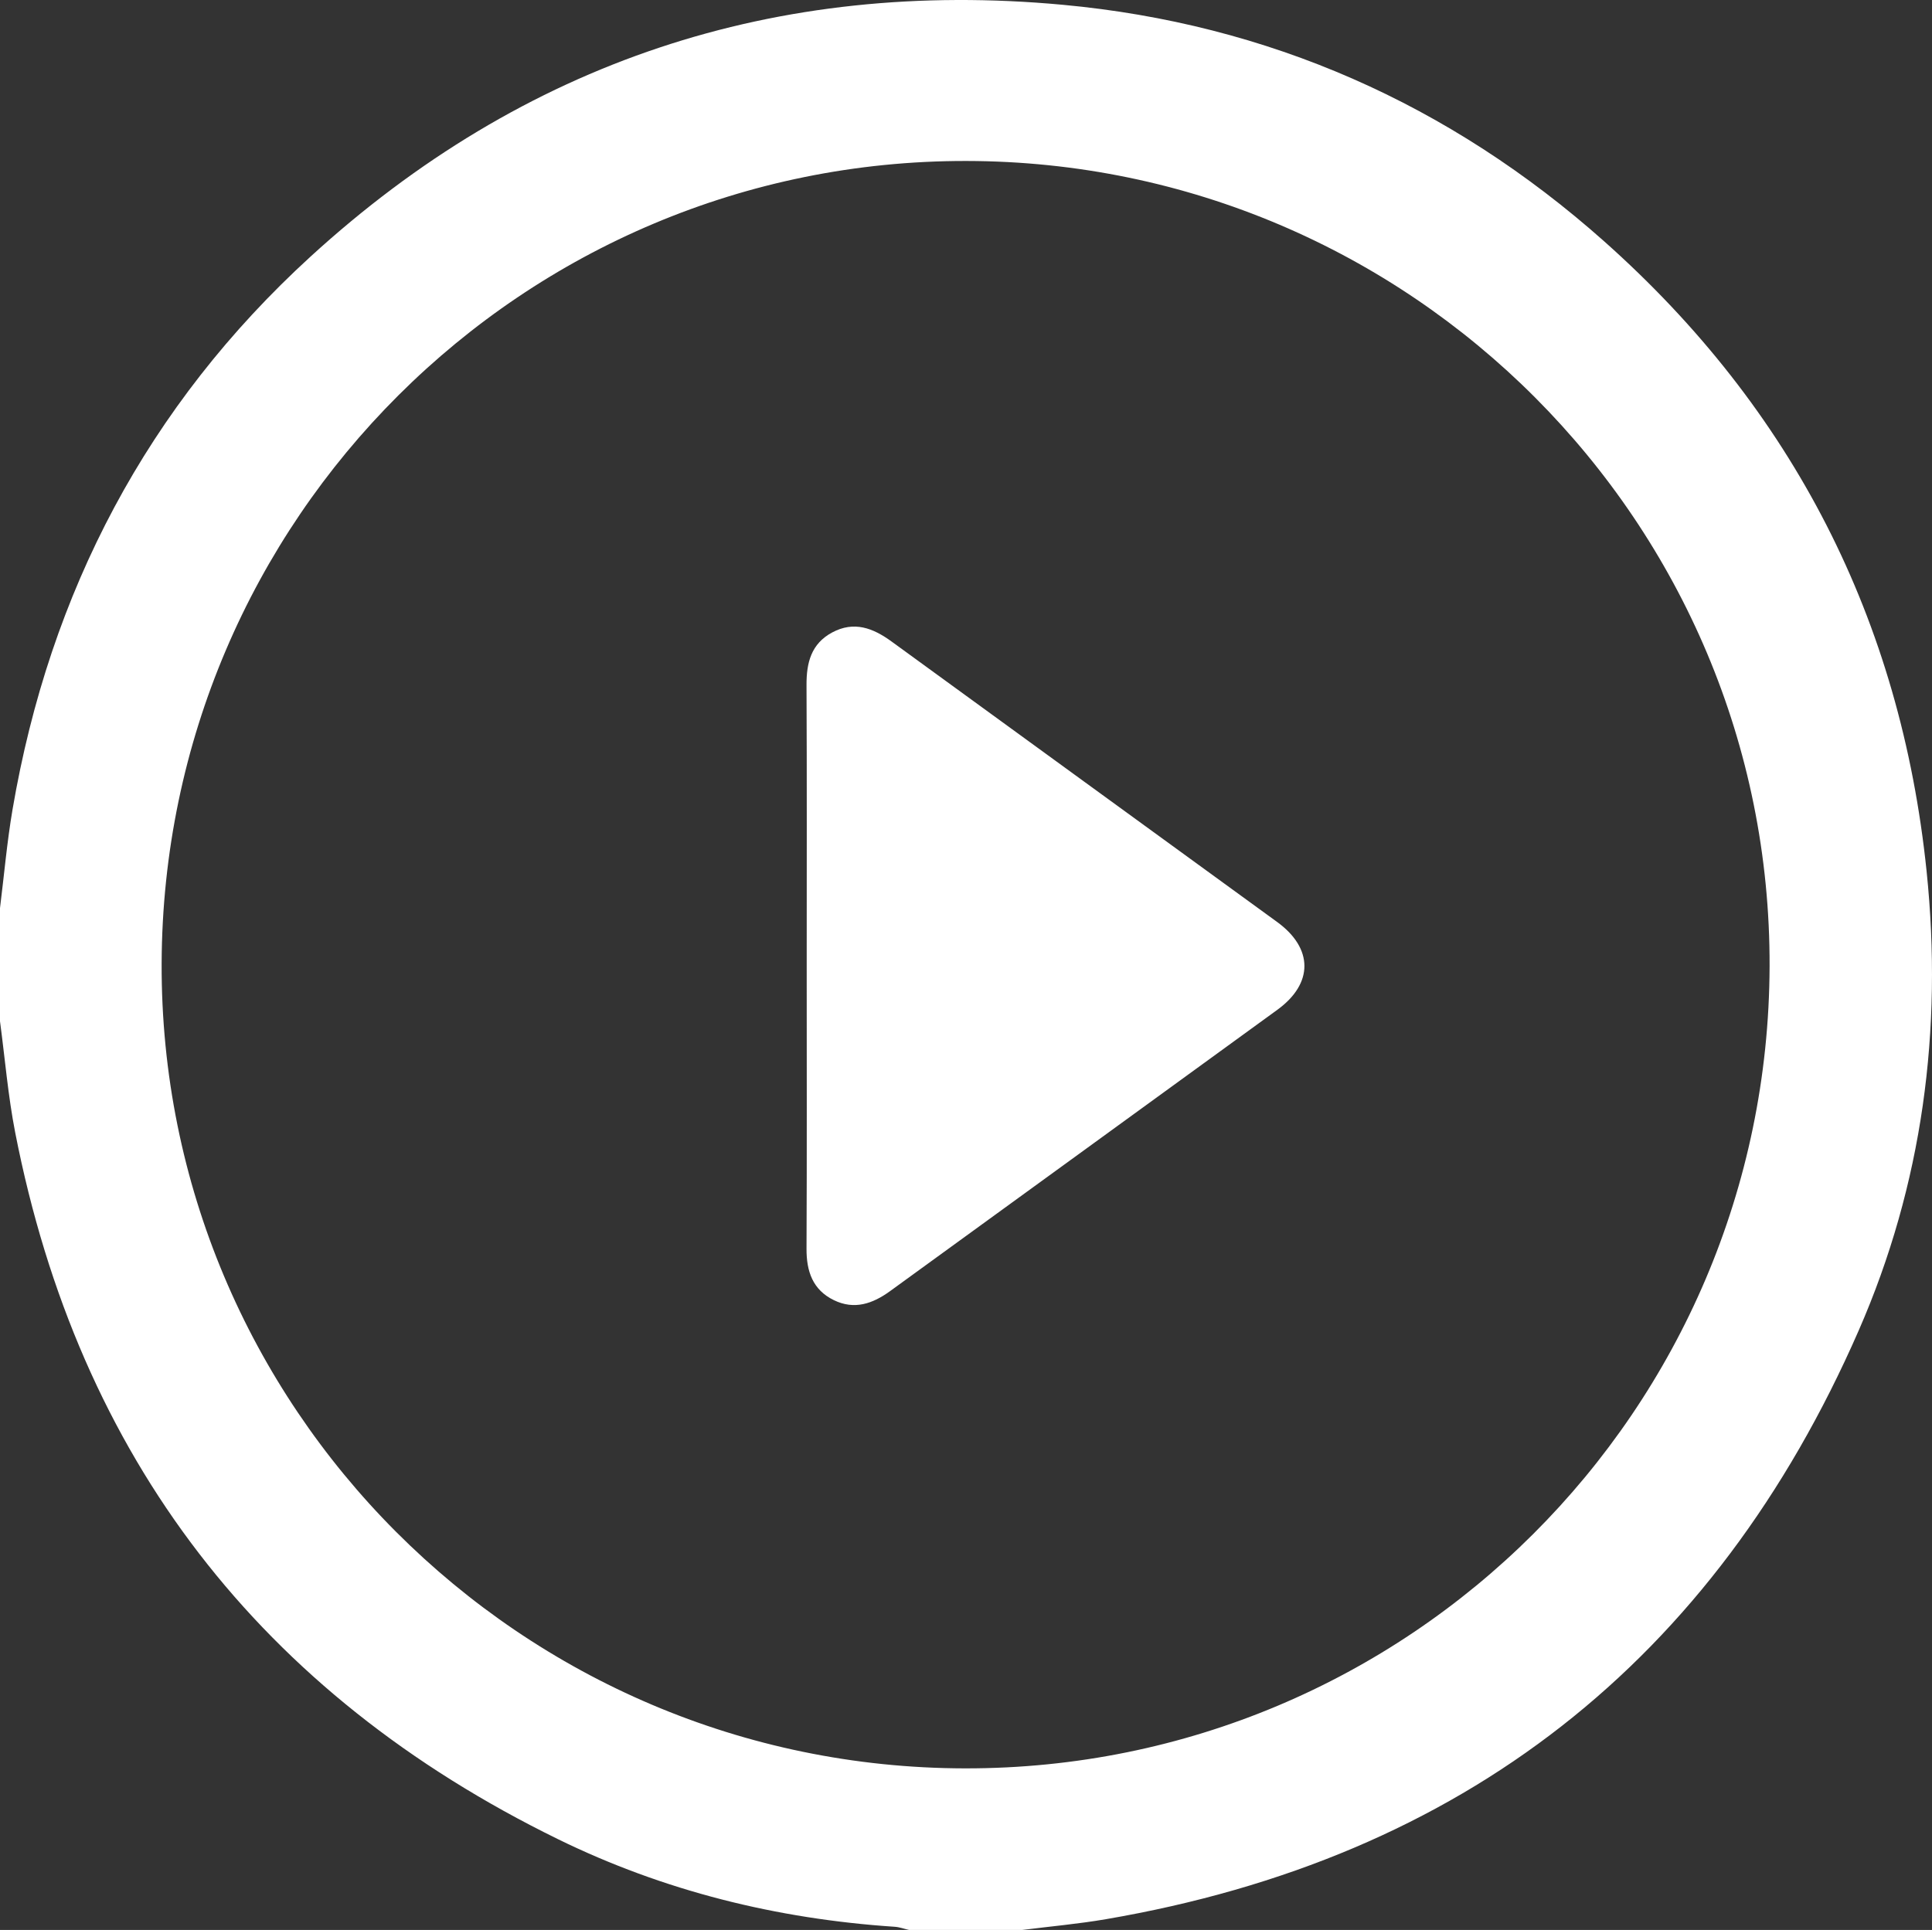
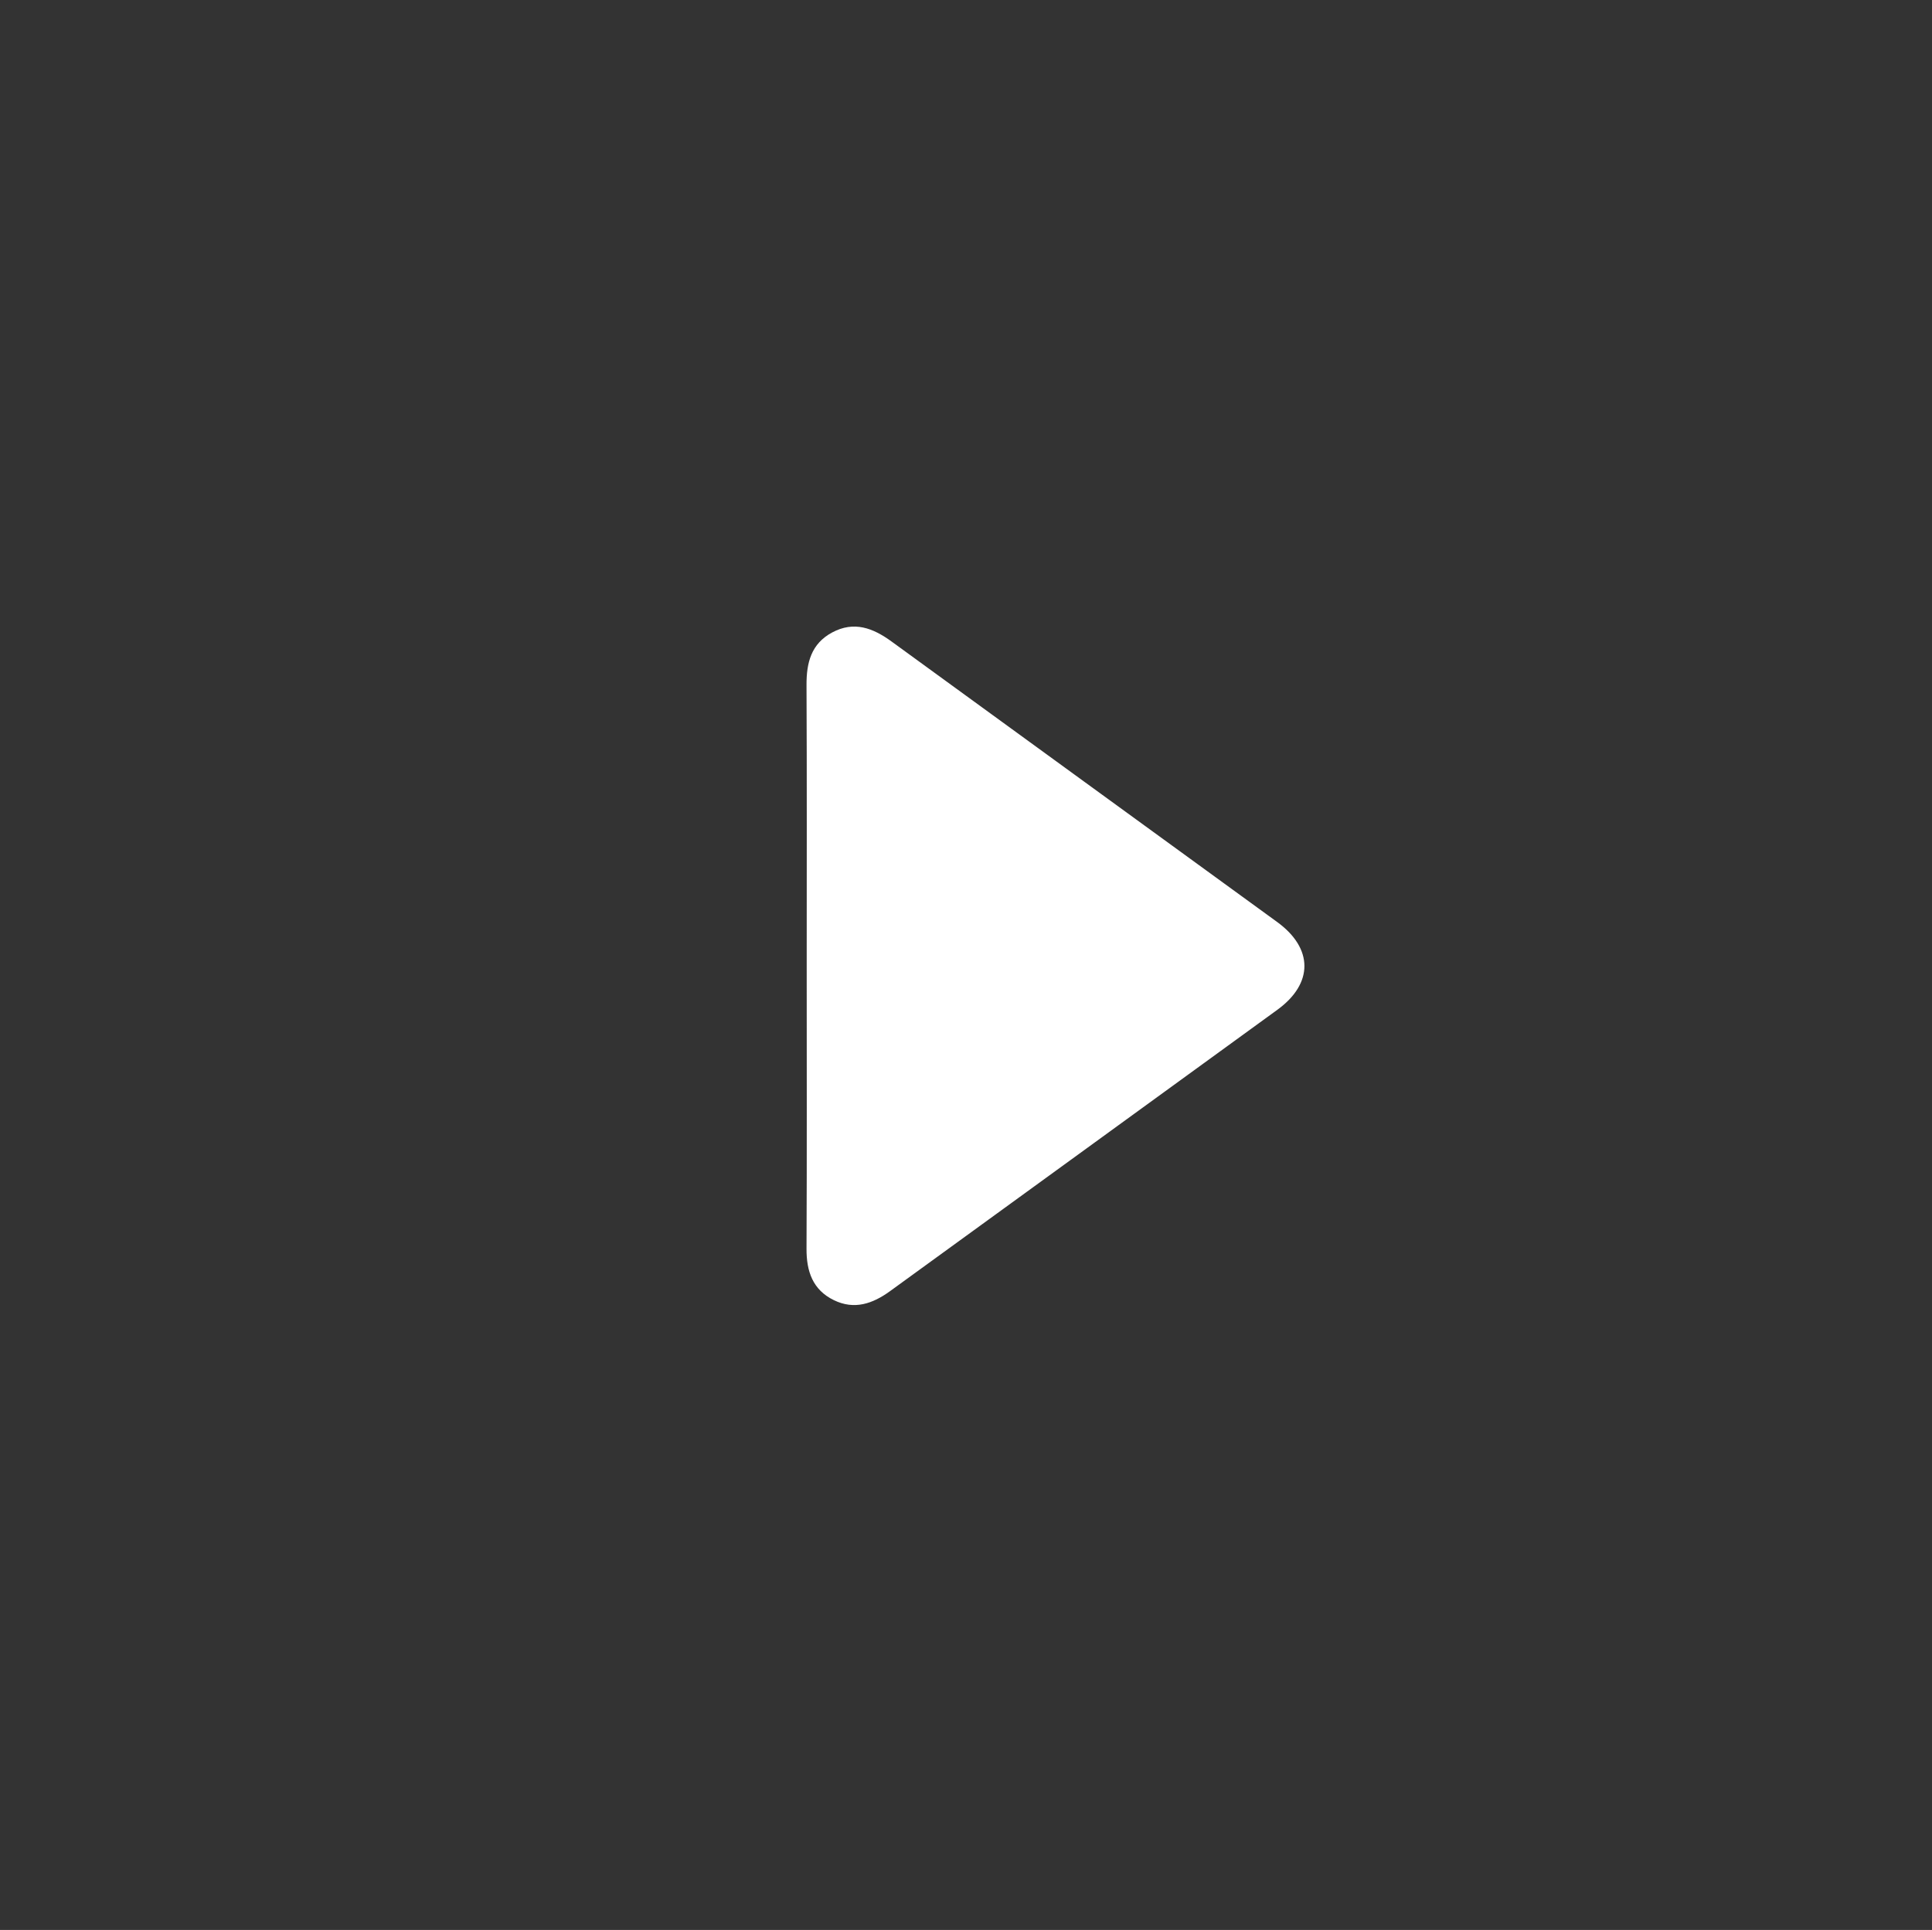
<svg xmlns="http://www.w3.org/2000/svg" width="149.753" height="149.629" viewBox="1526 3692 149.753 149.629">
  <rect x="1526" y="3692" width="149.753" height="149.629" fill="#333333" stroke="none" />
  <g data-name="Group 97">
-     <path d="M1605.236 3841.63h-8.771c-.373-.085-.743-.222-1.12-.247-9.135-.608-17.898-2.777-26.105-6.797-23.048-11.289-37.132-29.553-42.061-54.776-.556-2.846-.794-5.754-1.179-8.634v-8.77c.319-2.55.541-5.116.972-7.646 2.881-16.887 10.465-31.319 23.116-42.882 16.499-15.079 36.067-21.563 58.285-19.507 15.933 1.475 29.998 7.694 41.967 18.337 14.641 13.02 22.986 29.376 24.996 48.855 1.267 12.274-.316 24.273-5.265 35.591-11.21 25.641-30.705 40.906-58.347 45.641-2.147.368-4.324.561-6.488.834Zm-4.433-12.528c34.374.05 62.255-27.753 62.361-62.185.107-34.389-27.818-62.39-62.267-62.437-34.347-.047-62.236 27.766-62.368 62.198-.131 34.363 27.814 62.376 62.274 62.424Z" fill="#fff" fill-rule="evenodd" data-name="Path 420" />
-     <path d="M1588.529 3766.887c0-7.26.02-14.519-.014-21.778-.008-1.728.36-3.2 1.988-4.074 1.694-.908 3.167-.346 4.602.7 9.957 7.258 19.931 14.493 29.891 21.748 2.806 2.043 2.819 4.765.019 6.802-10.001 7.281-20.019 14.538-30.023 21.815-1.349.981-2.774 1.473-4.357.701-1.643-.8-2.128-2.234-2.12-3.99.034-7.308.015-14.616.014-21.924Z" fill="#fff" fill-rule="evenodd" data-name="Path 421" />
+     <path d="M1588.529 3766.887c0-7.26.02-14.519-.014-21.778-.008-1.728.36-3.2 1.988-4.074 1.694-.908 3.167-.346 4.602.7 9.957 7.258 19.931 14.493 29.891 21.748 2.806 2.043 2.819 4.765.019 6.802-10.001 7.281-20.019 14.538-30.023 21.815-1.349.981-2.774 1.473-4.357.701-1.643-.8-2.128-2.234-2.12-3.99.034-7.308.015-14.616.014-21.924" fill="#fff" fill-rule="evenodd" data-name="Path 421" />
  </g>
</svg>